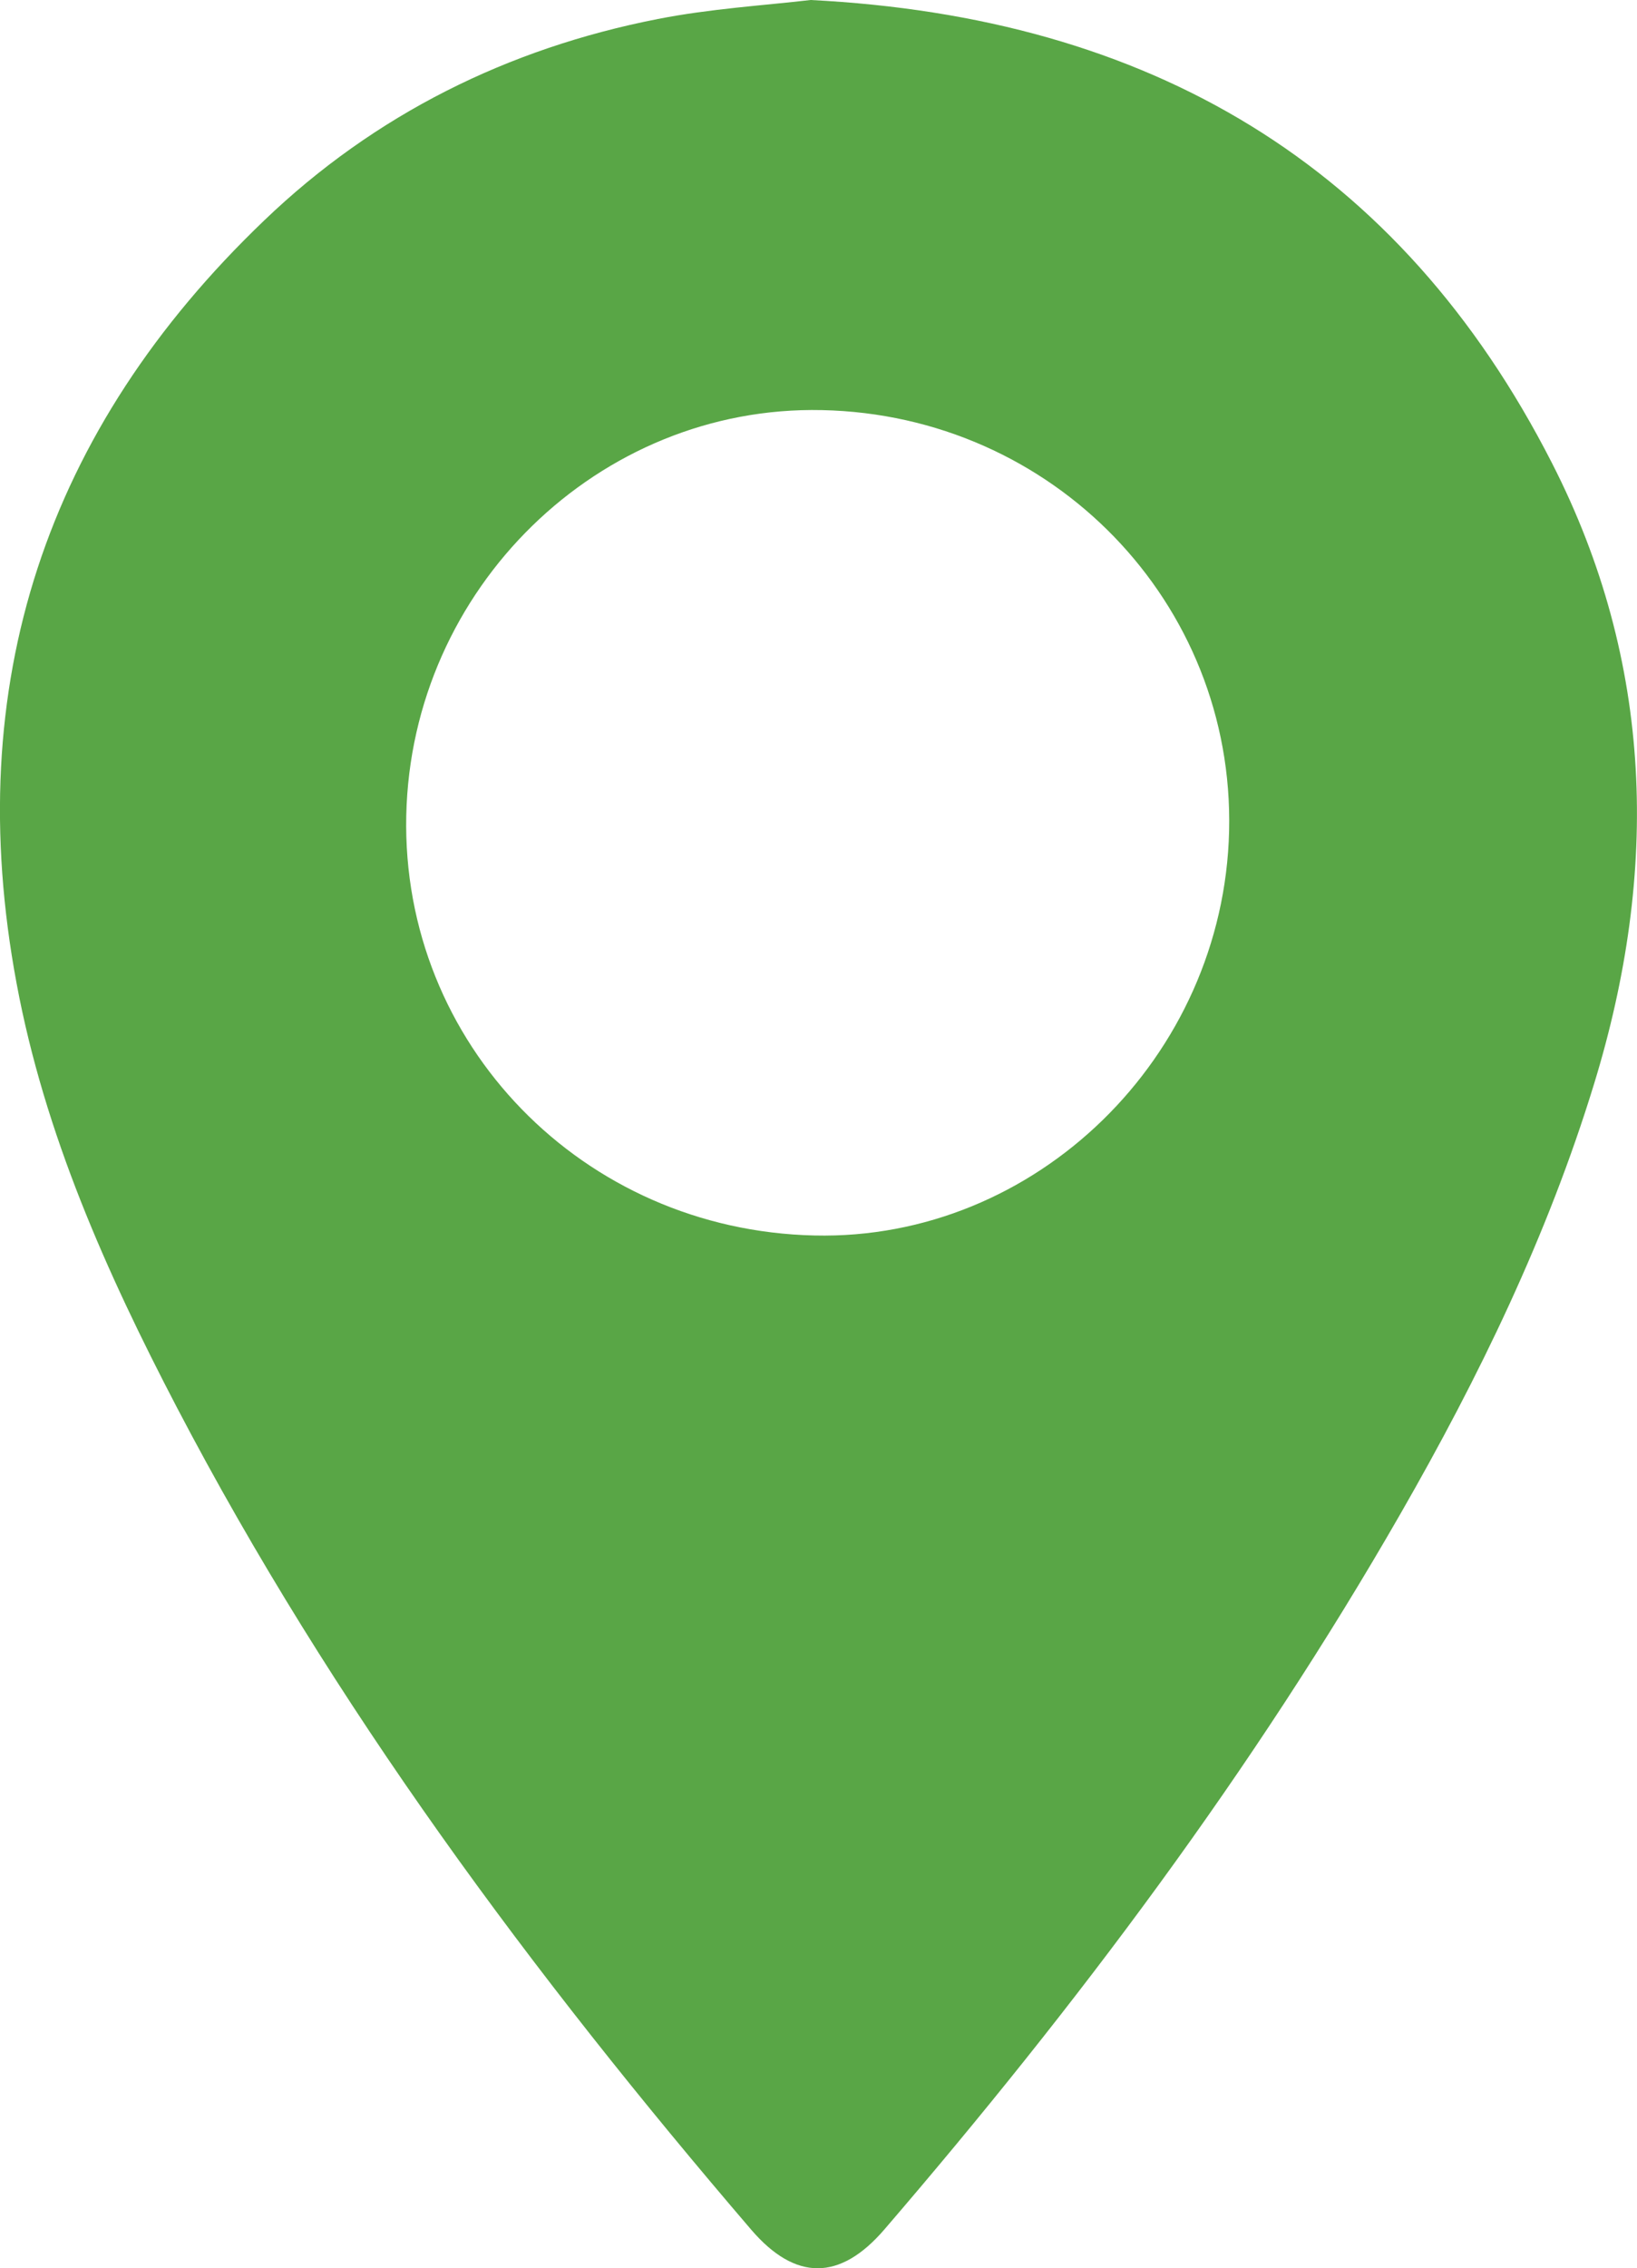
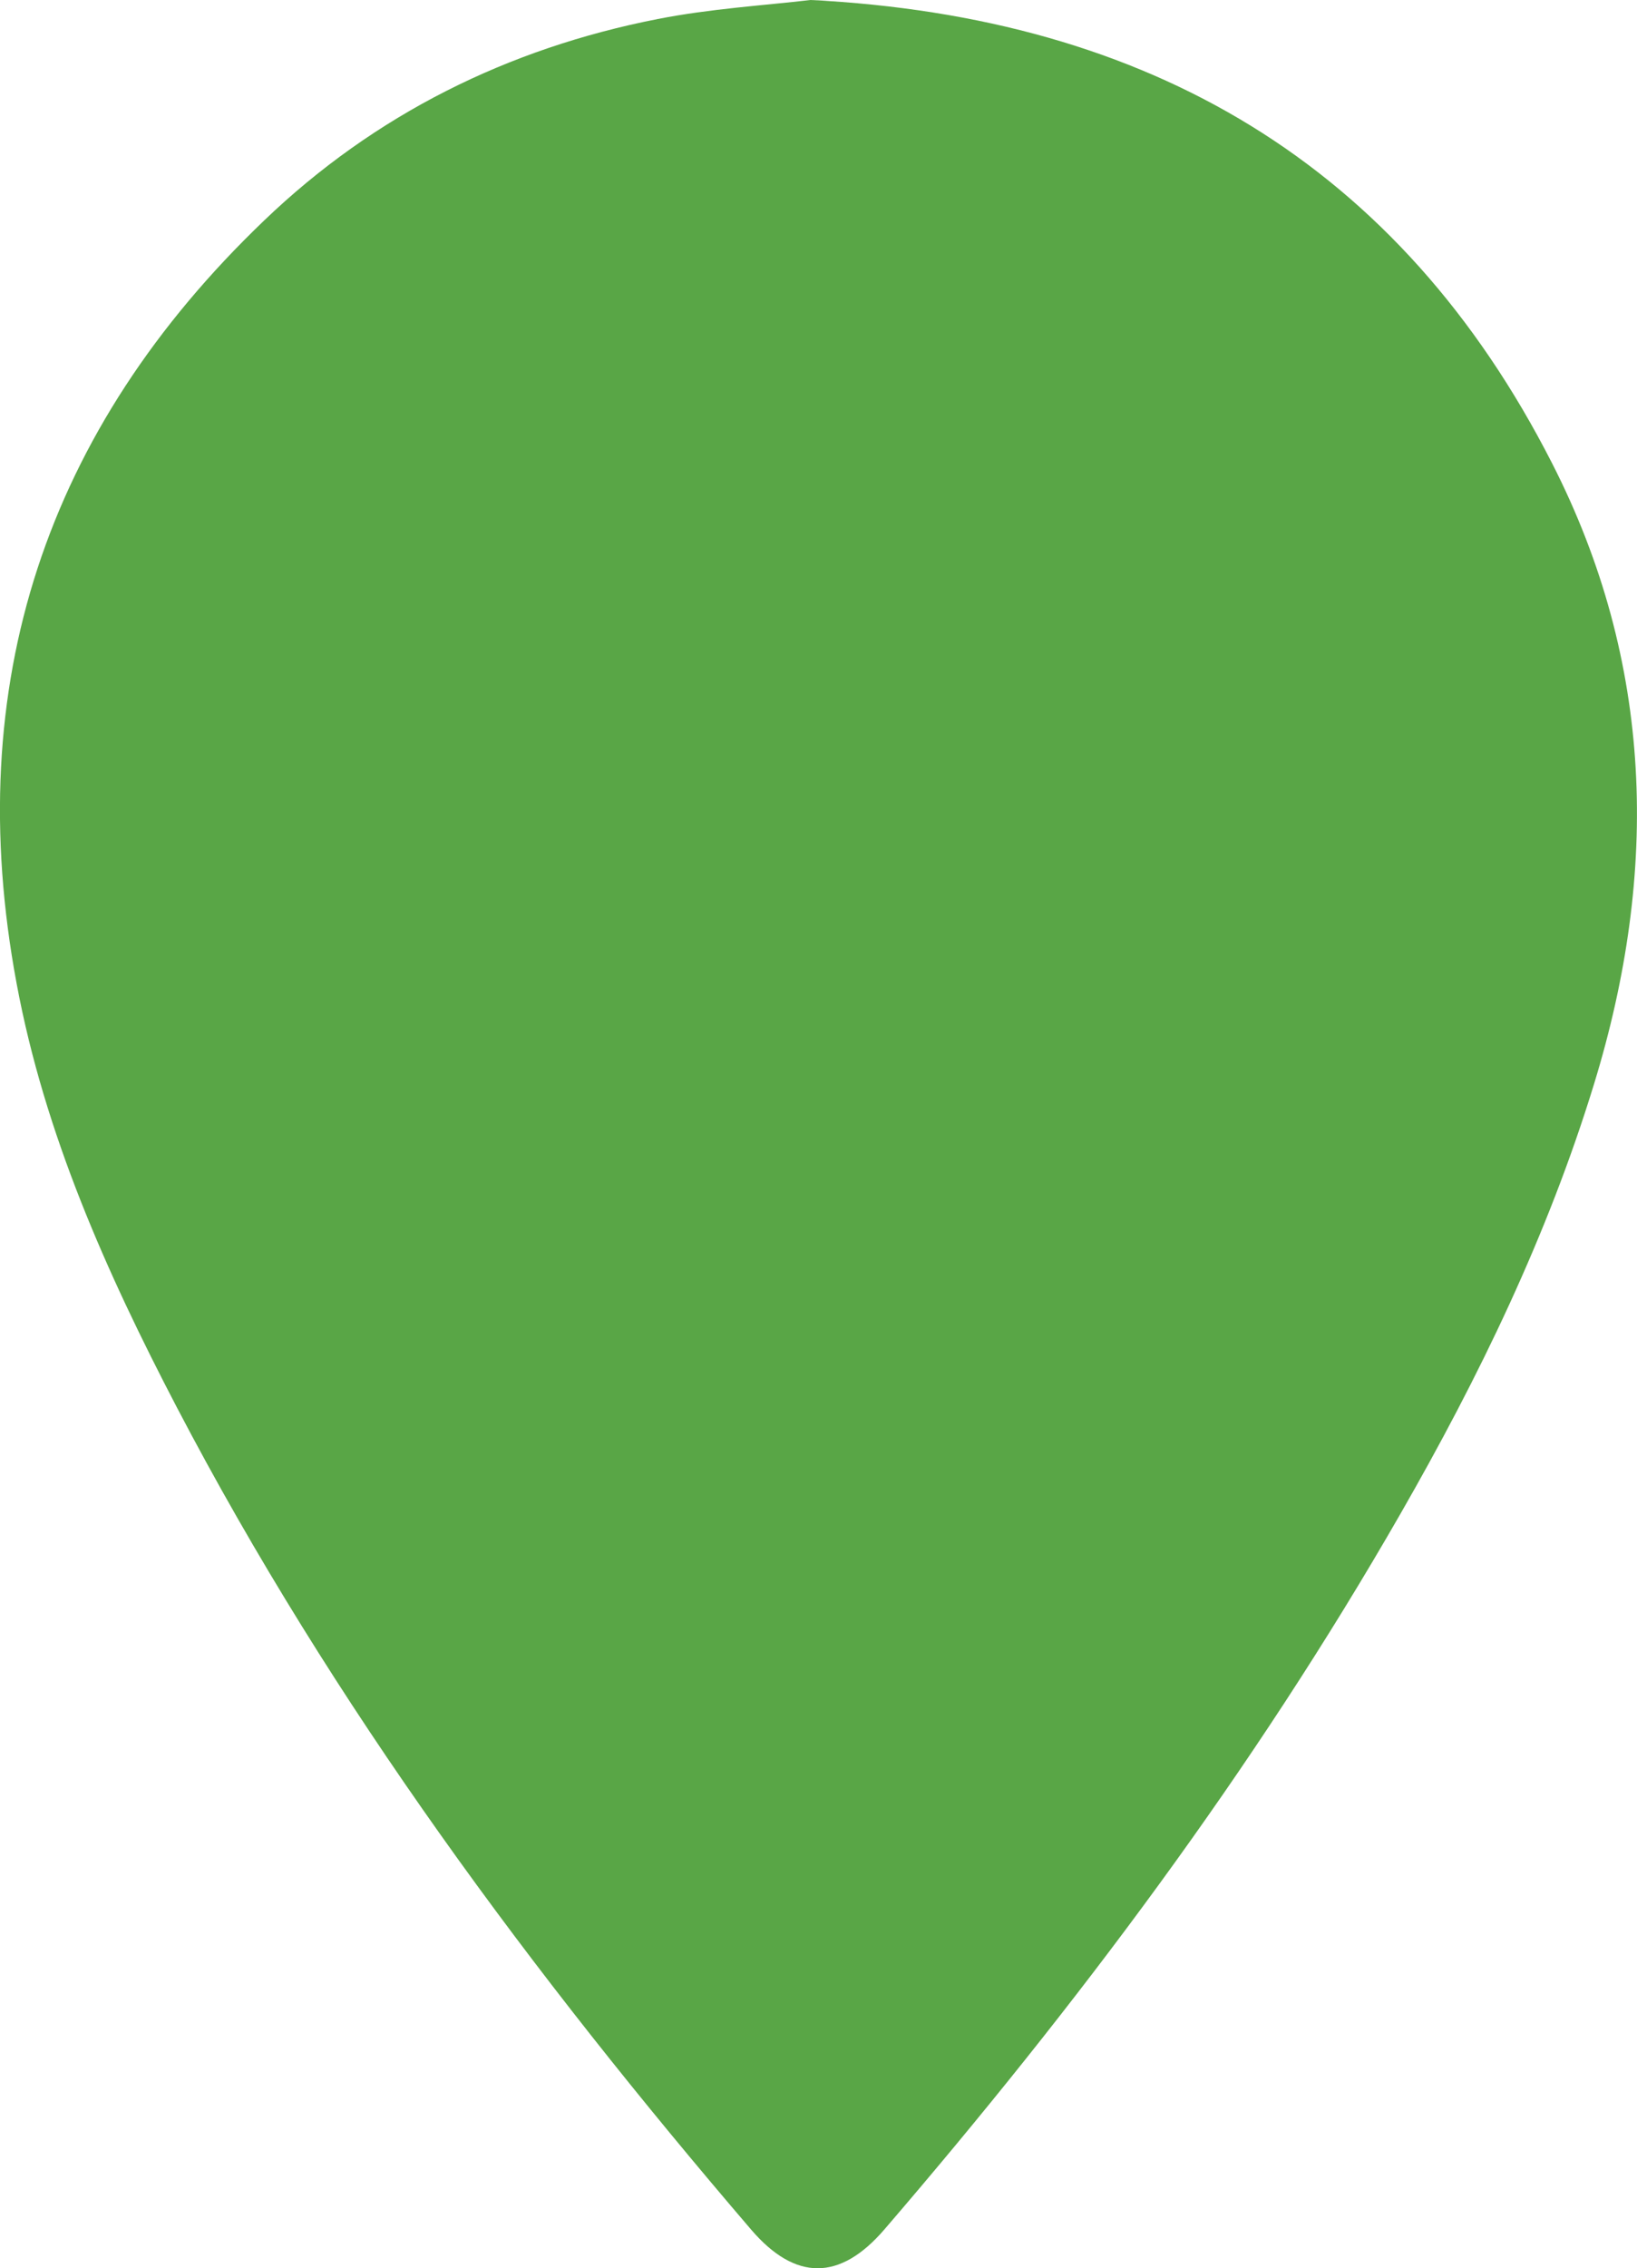
<svg xmlns="http://www.w3.org/2000/svg" id="Layer_1" width="60.28" height="83.46" viewBox="0 0 60.28 83.46">
  <defs>
    <style>.cls-1{fill:#59a646;stroke-width:0px;}</style>
  </defs>
-   <path class="cls-1" d="M29.85,0c12.47.63,21.69,6.05,27.3,17.04,3.75,7.34,3.95,15.02,1.55,22.84-1.71,5.58-4.24,10.79-7.13,15.82-5.42,9.44-11.92,18.1-19.01,26.34-1.63,1.89-3.27,1.9-4.9,0-8.05-9.39-15.4-19.27-21.15-30.26-2.59-4.96-4.87-10.06-5.9-15.6C-1.44,25.19,1.68,15.81,9.73,8.11,13.8,4.21,18.7,1.78,24.22.7c1.93-.38,3.92-.5,5.63-.7M29.99,45.46c8.15.19,15.07-6.56,15.27-14.88.2-8.4-6.49-15.31-14.99-15.49-8.22-.18-15.13,6.56-15.31,14.92-.18,8.39,6.5,15.26,15.03,15.45" />
+   <path class="cls-1" d="M29.85,0c12.47.63,21.69,6.05,27.3,17.04,3.75,7.34,3.95,15.02,1.55,22.84-1.71,5.58-4.24,10.79-7.13,15.82-5.42,9.44-11.92,18.1-19.01,26.34-1.63,1.89-3.27,1.9-4.9,0-8.05-9.39-15.4-19.27-21.15-30.26-2.59-4.96-4.87-10.06-5.9-15.6C-1.44,25.19,1.68,15.81,9.73,8.11,13.8,4.21,18.7,1.78,24.22.7c1.93-.38,3.92-.5,5.63-.7c8.15.19,15.07-6.56,15.27-14.88.2-8.4-6.49-15.31-14.99-15.49-8.22-.18-15.13,6.56-15.31,14.92-.18,8.39,6.5,15.26,15.03,15.45" />
</svg>